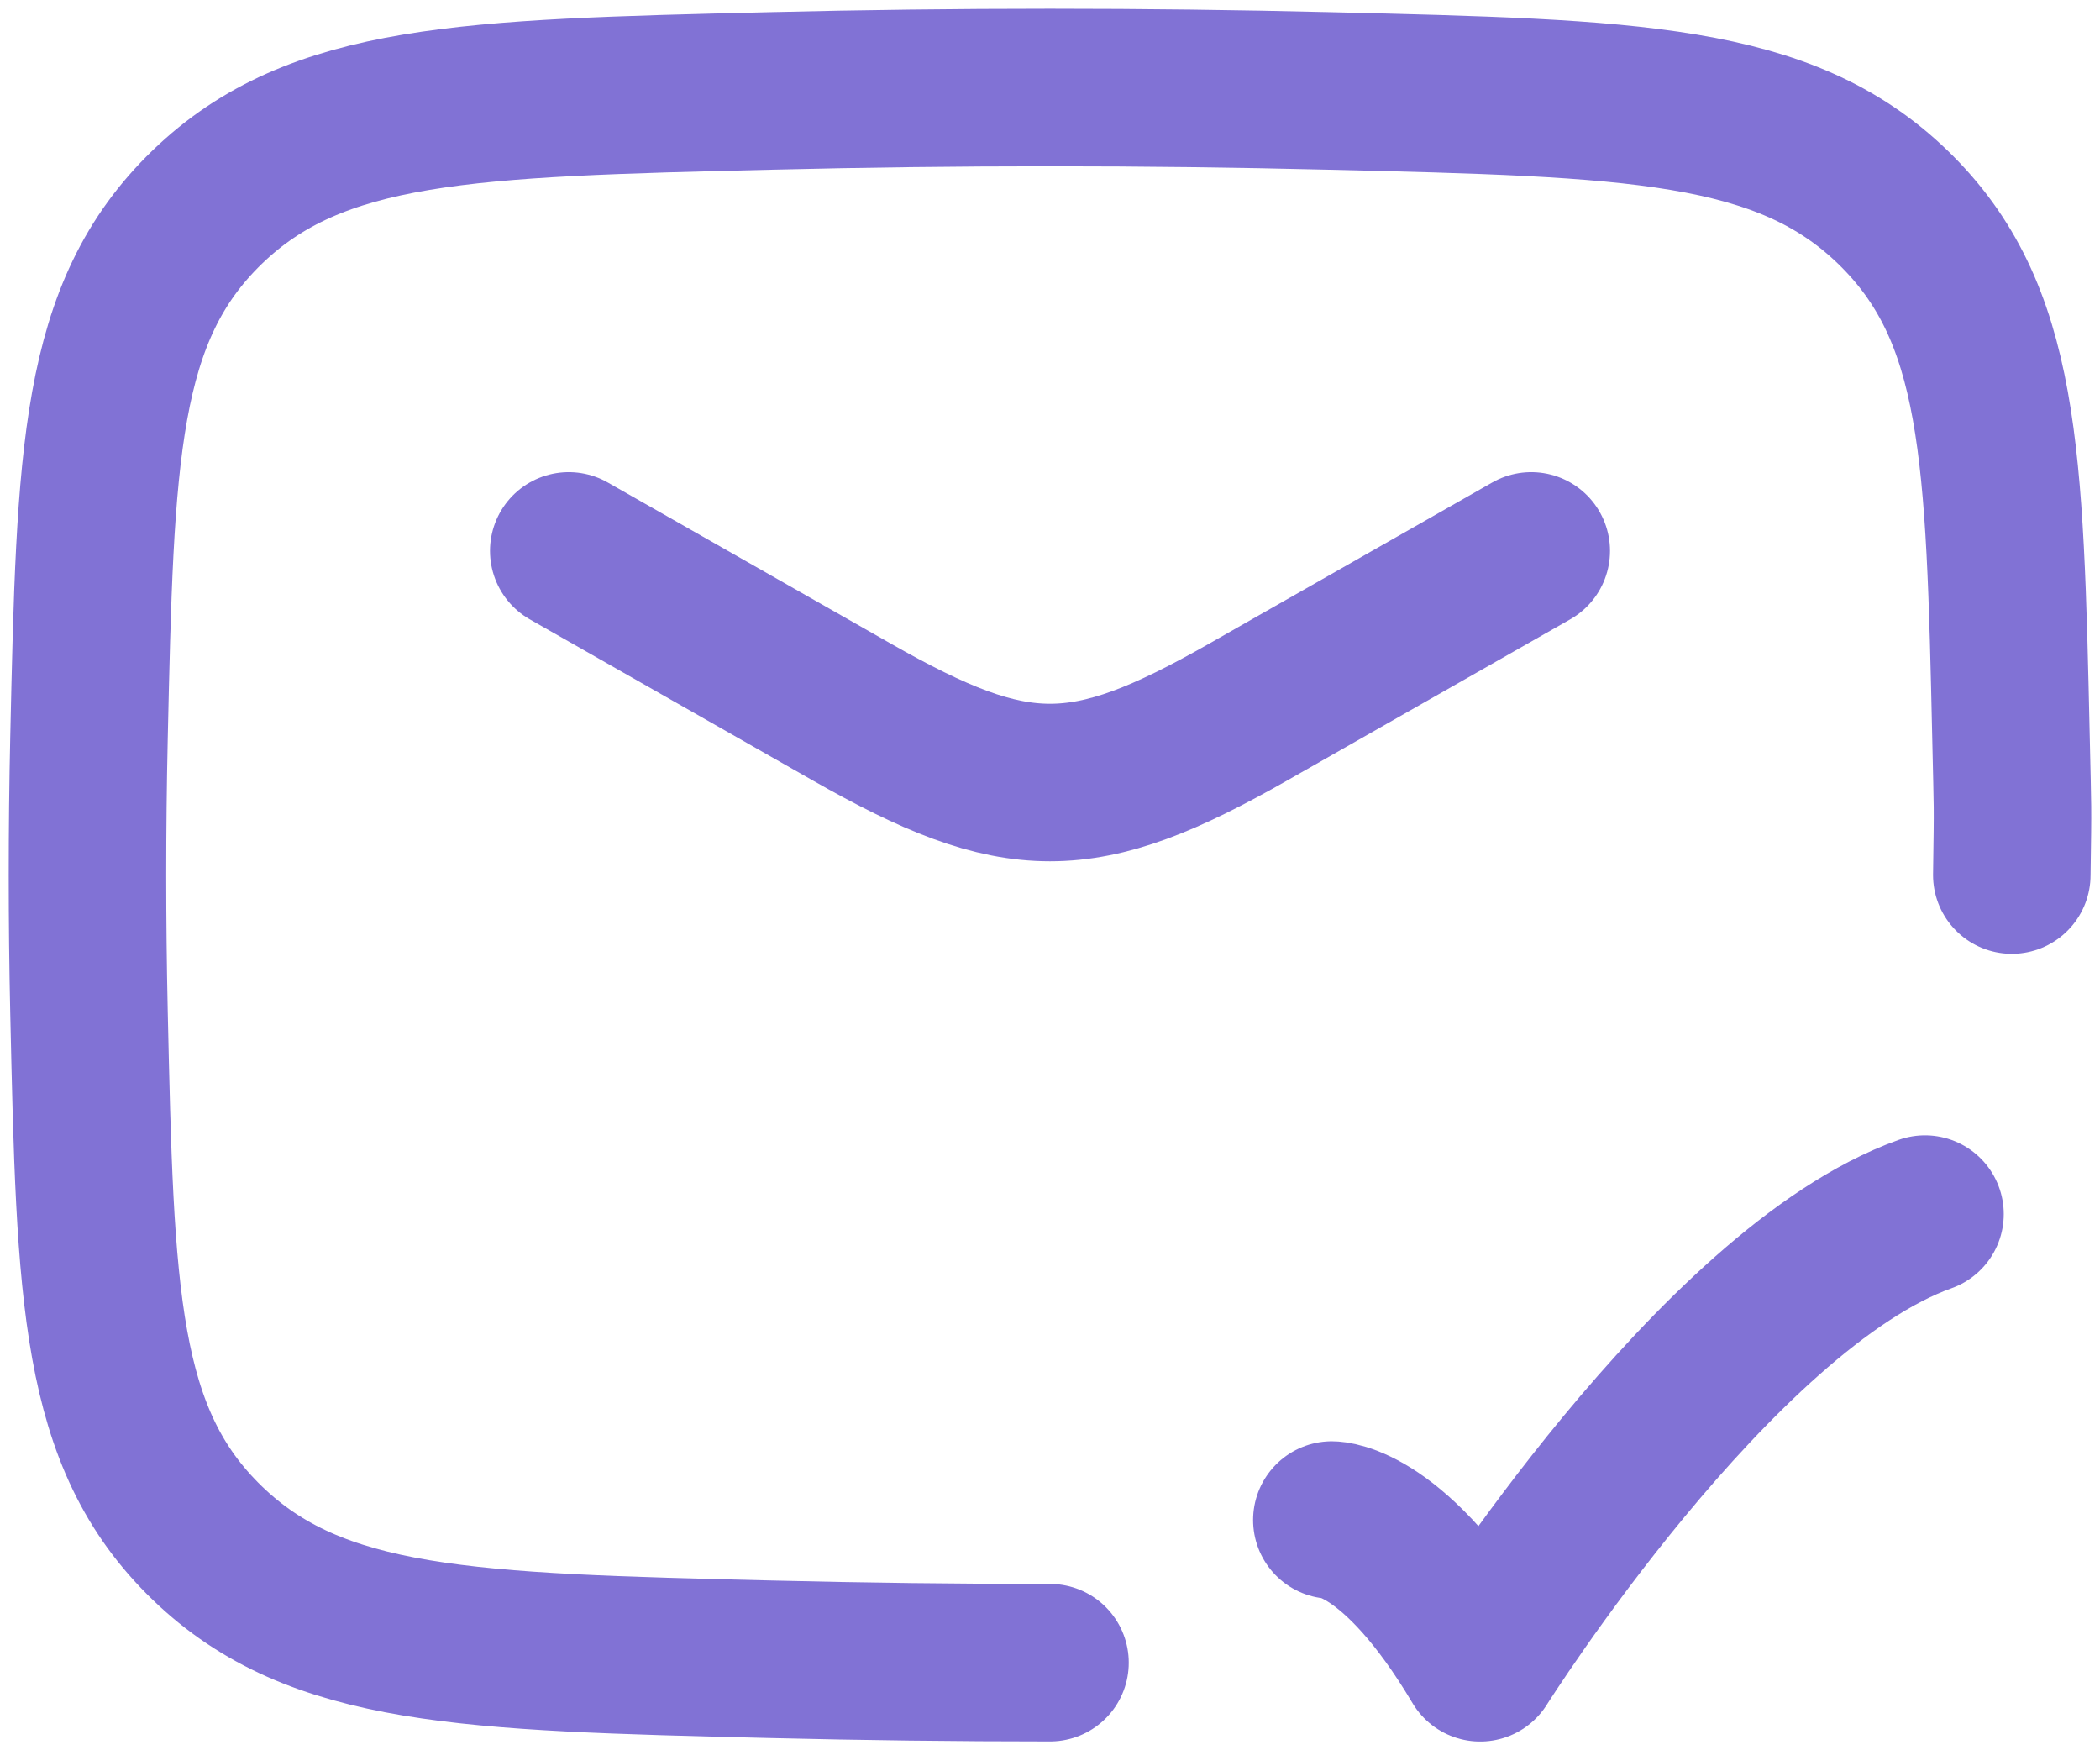
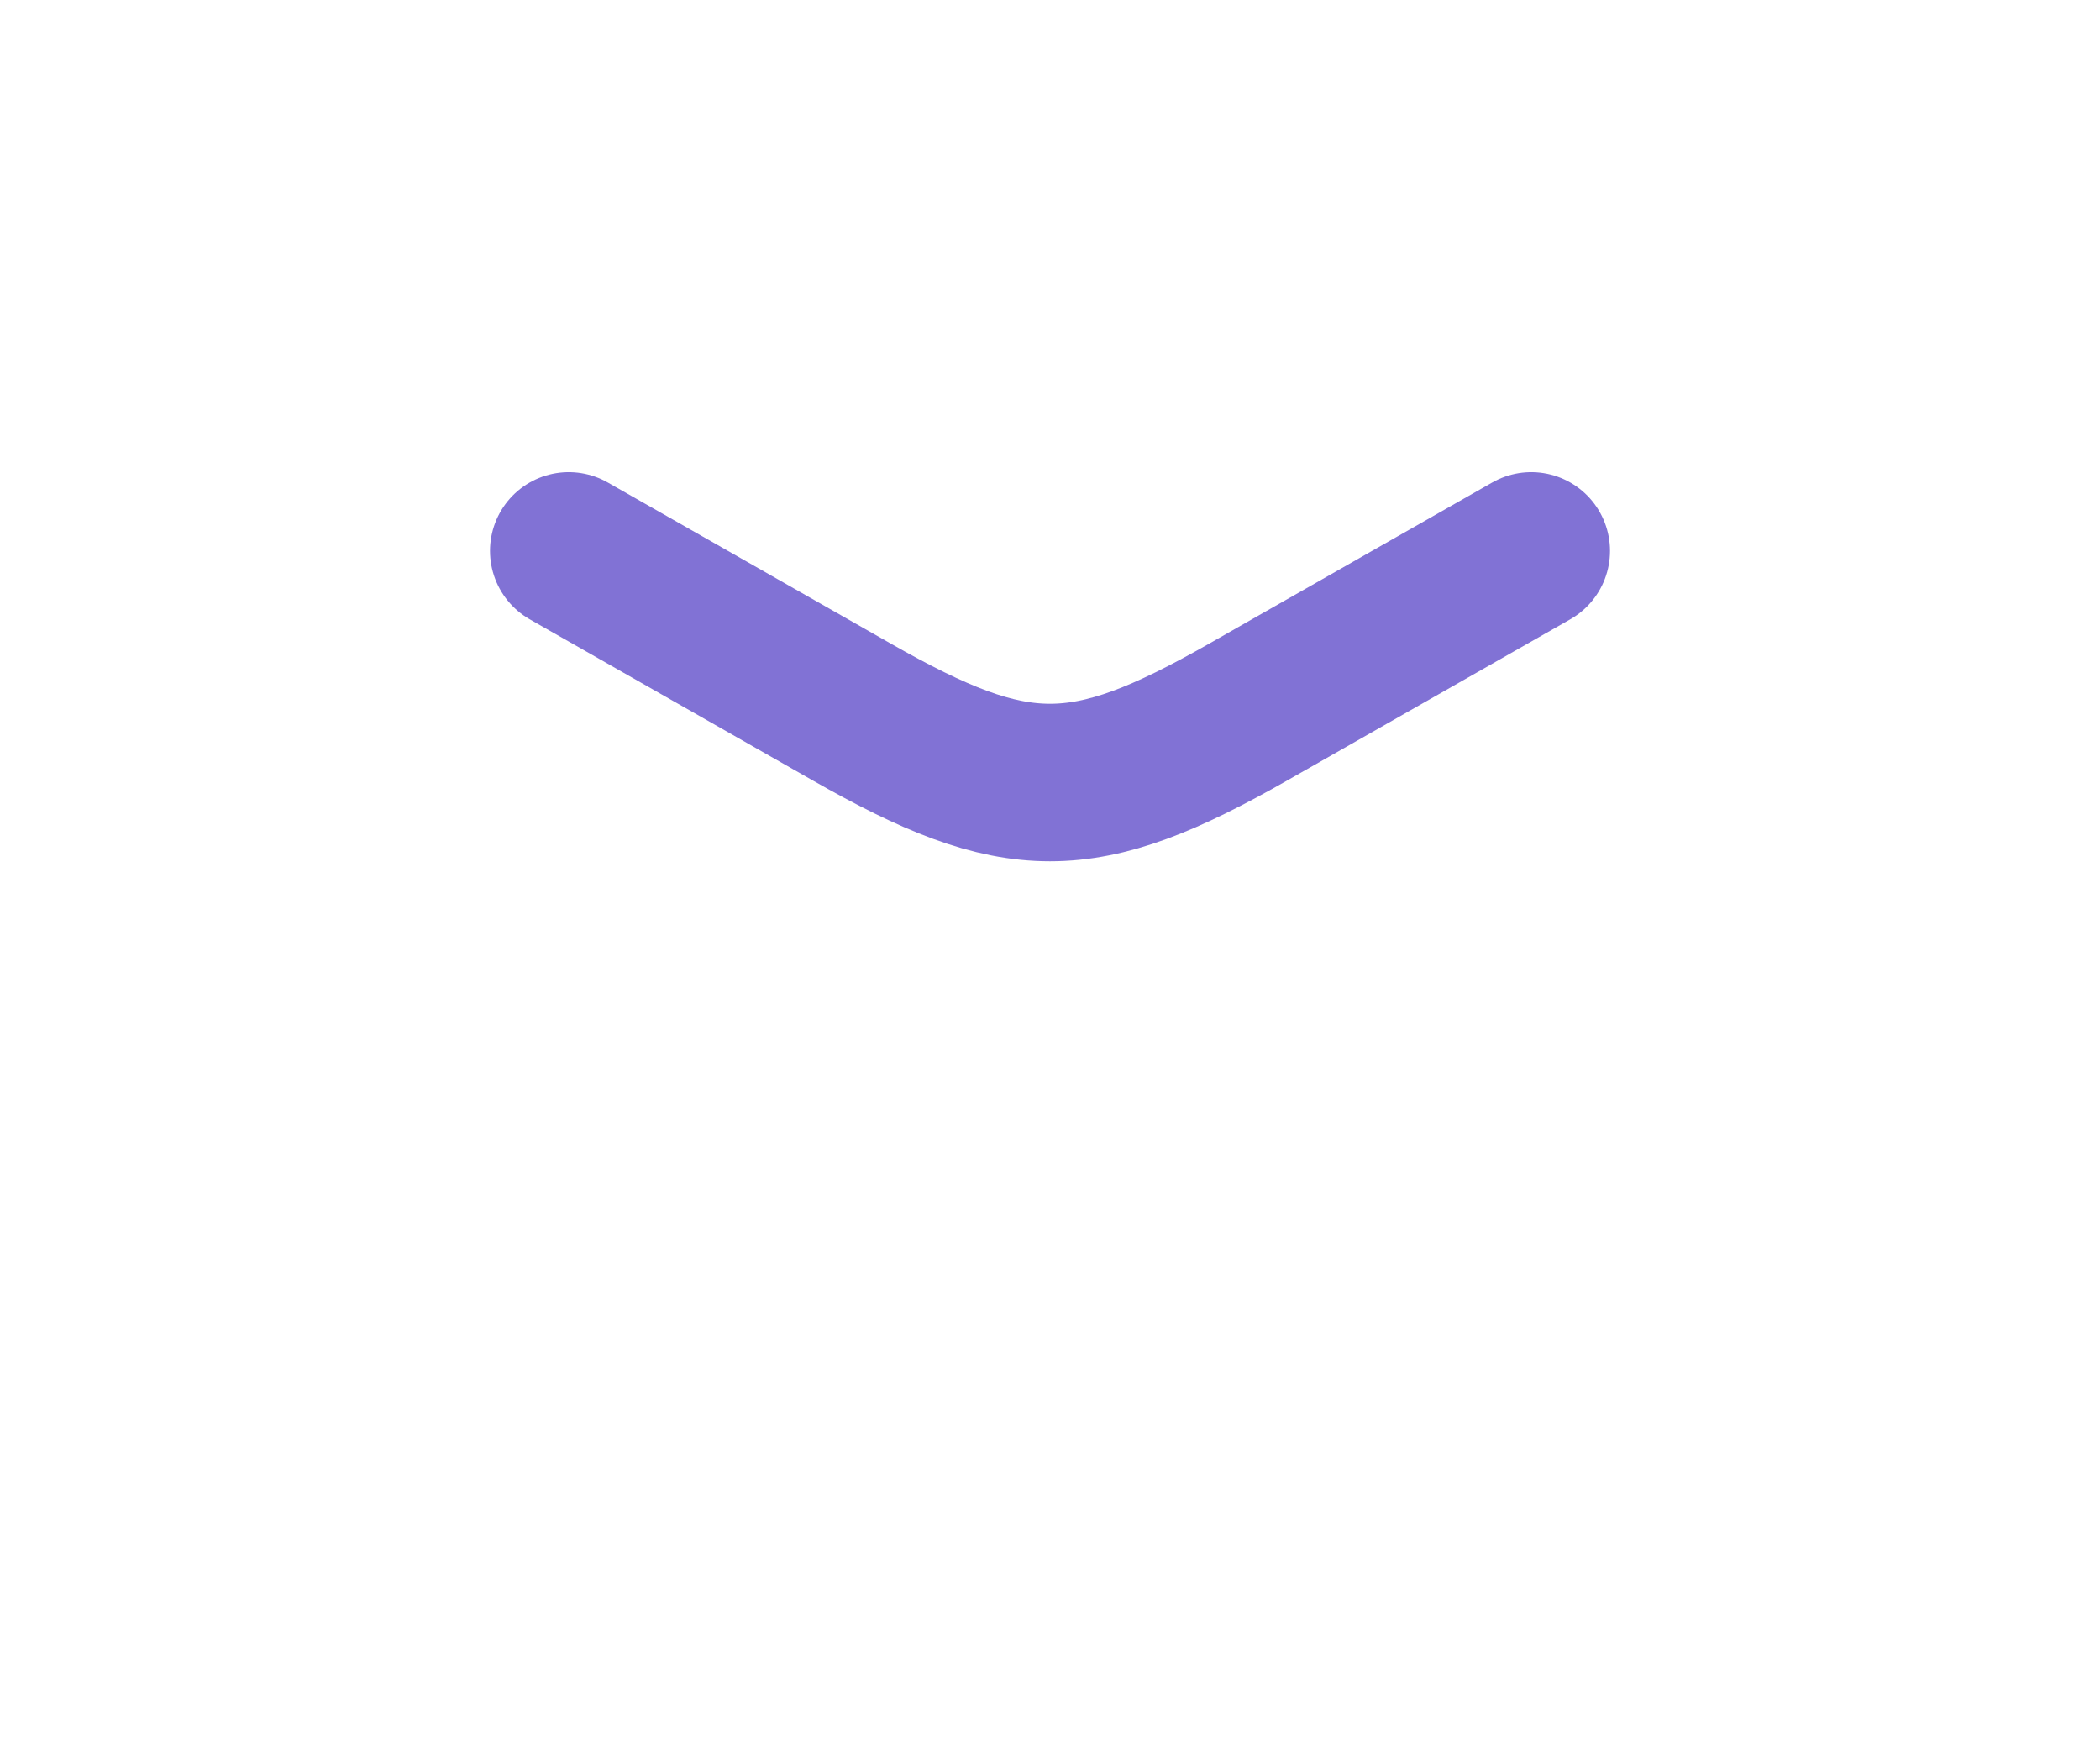
<svg xmlns="http://www.w3.org/2000/svg" width="24" height="20" viewBox="0 0 24 20" fill="none">
  <path d="M6.5 6.295L9.736 8.137C11.623 9.21 12.377 9.21 14.264 8.137L17.5 6.295" stroke="#8172D5" stroke-width="1.8" stroke-linecap="round" stroke-linejoin="round" />
-   <path d="M22.992 9.999C23.005 9.125 23.002 9.313 22.983 8.437C22.911 5.191 22.875 3.569 21.631 2.366C20.386 1.164 18.655 1.122 15.191 1.039C13.057 0.987 10.943 0.987 8.809 1.039C5.345 1.122 3.614 1.164 2.369 2.366C1.125 3.569 1.089 5.191 1.017 8.437C0.994 9.481 0.994 10.518 1.017 11.562C1.089 14.807 1.125 16.43 2.369 17.632C3.614 18.834 5.345 18.876 8.809 18.96C9.876 18.986 10.938 18.999 12 18.999" stroke="#8172D5" stroke-width="1.8" stroke-linecap="round" stroke-linejoin="round" />
-   <path d="M15.221 17.369C15.221 17.369 15.947 17.369 16.916 19C16.916 19 19.607 14.727 22 13.873" stroke="#8172D5" stroke-width="1.8" stroke-linecap="round" stroke-linejoin="round" />
</svg>